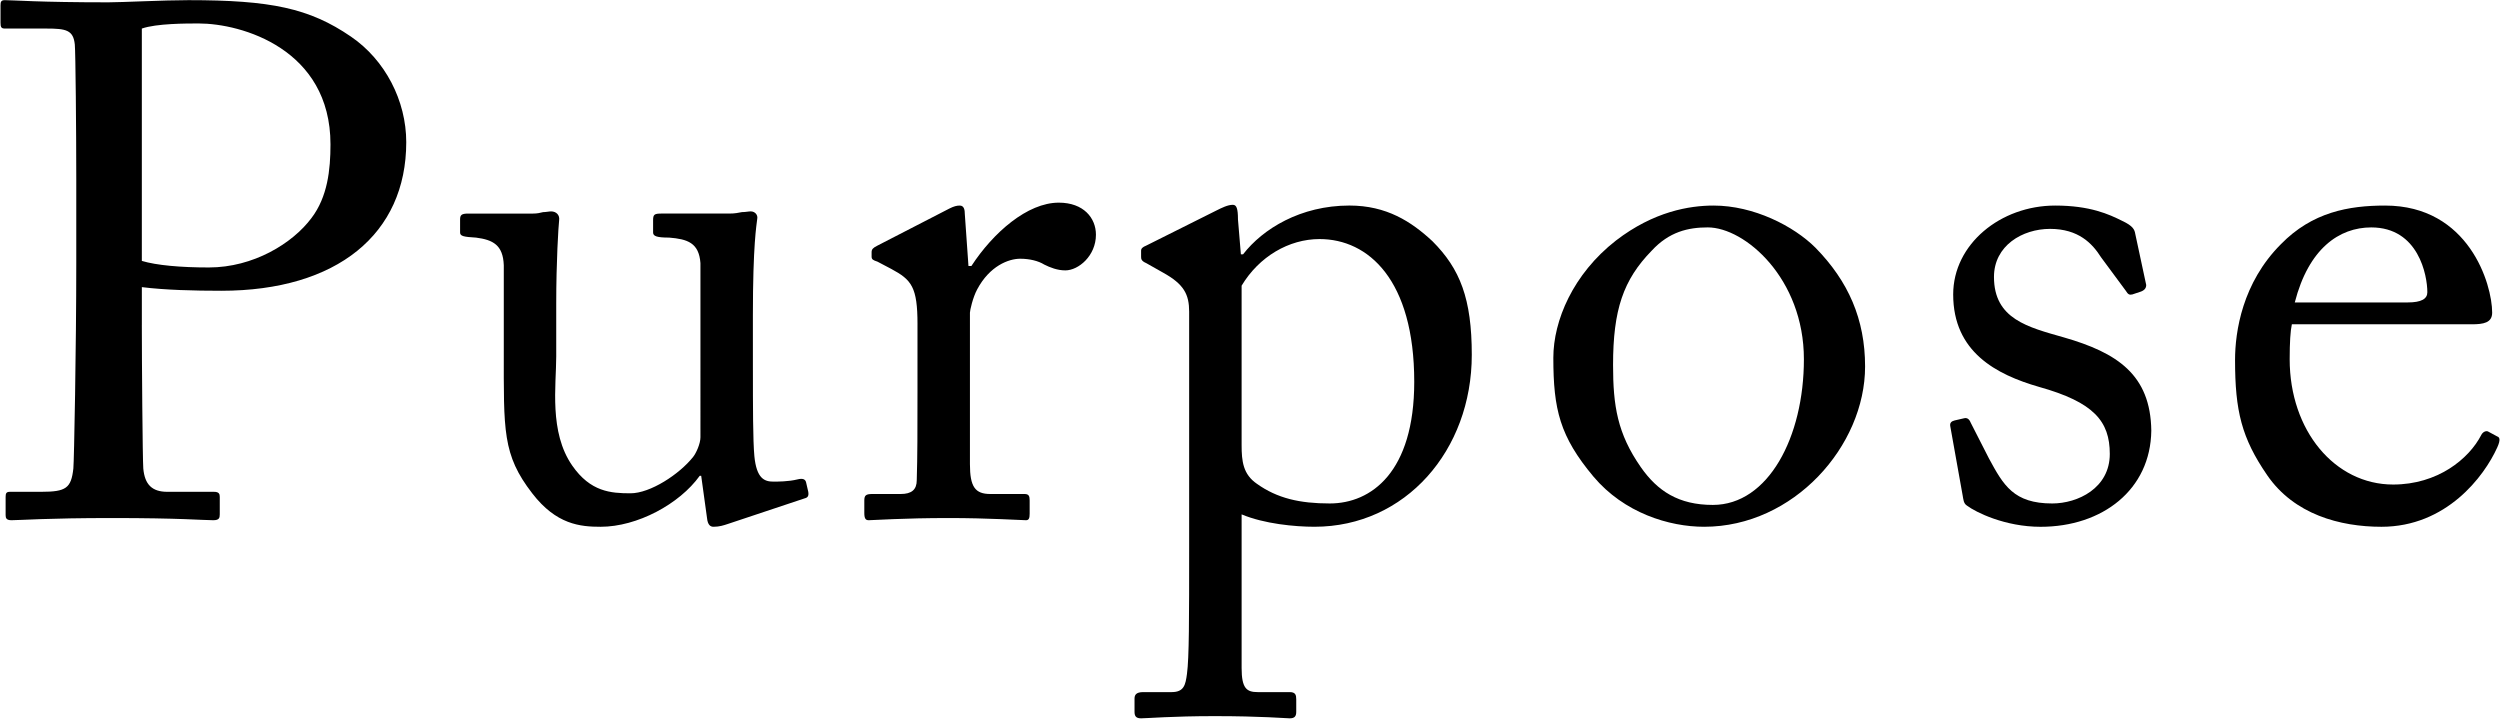
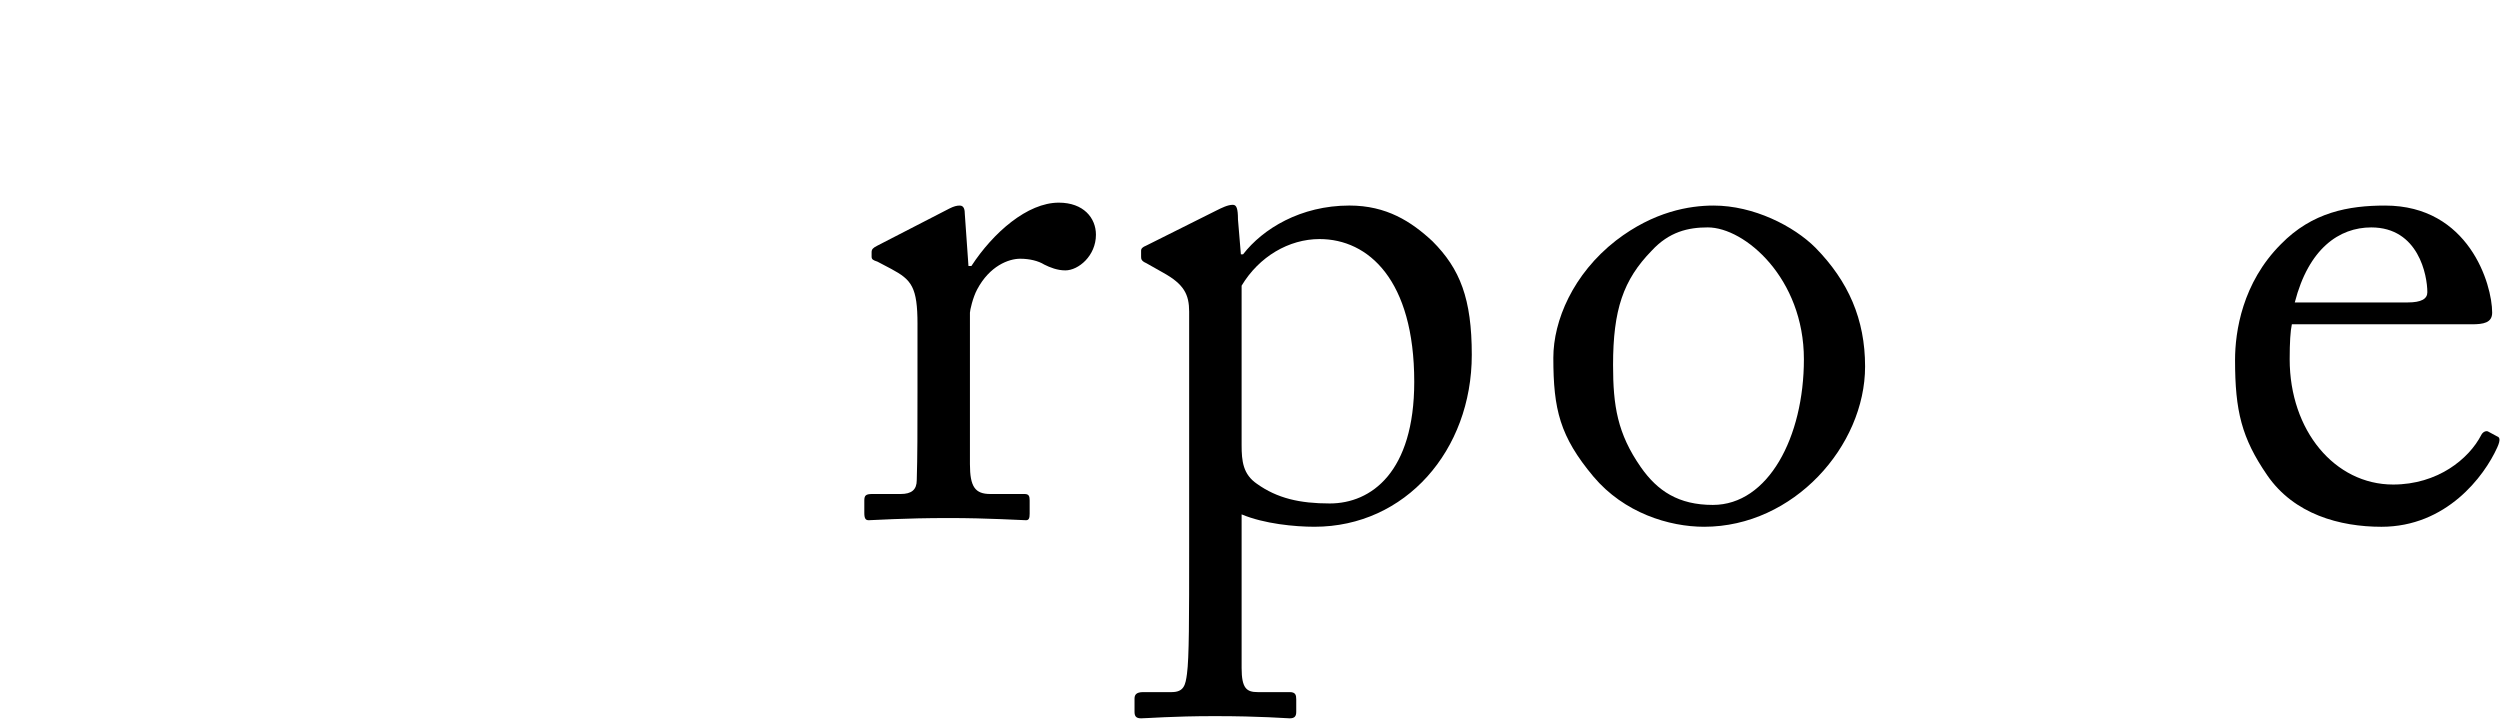
<svg xmlns="http://www.w3.org/2000/svg" version="1.1" id="レイヤー_1" x="0px" y="0px" viewBox="0 0 254 73" style="enable-background:new 0 0 254 73;" xml:space="preserve">
  <g>
    <g>
-       <path d="M14.41,33.021c0,3.479,0.074,13.543,0.148,14.579c0.148,1.628,0.888,2.368,2.442,2.368h4.736    c0.518,0,0.592,0.222,0.592,0.518v1.776c0,0.37-0.074,0.592-0.666,0.592c-1.036,0-3.331-0.222-10.287-0.222    c-6.512,0-9.398,0.222-10.212,0.222c-0.518,0-0.592-0.222-0.592-0.518v-1.851c0-0.37,0.074-0.518,0.444-0.518h3.182    c2.516,0,3.034-0.37,3.256-2.368c0.074-0.74,0.296-12.285,0.296-20.869v-8.511c0-4.885-0.074-12.951-0.148-13.691    C7.453,3.05,6.713,2.901,4.715,2.901H0.497c-0.37,0-0.444-0.148-0.444-0.592V0.533c0-0.37,0.074-0.518,0.444-0.518    c0.814,0,3.478,0.222,10.509,0.222c1.332,0,5.698-0.222,8.141-0.222c8.362,0,12.285,0.813,16.503,3.7    c3.478,2.368,5.625,6.512,5.625,10.73c0,9.324-7.031,15.097-18.797,15.097c-2.738,0-5.698-0.074-8.066-0.37V33.021z M14.41,26.509    c1.48,0.444,3.922,0.666,6.808,0.666c4.515,0,8.511-2.442,10.435-5.032c1.628-2.146,1.924-4.884,1.924-7.475    c0-9.694-9.028-12.284-13.395-12.284c-1.258,0-4.292,0-5.772,0.518V26.509z" />
-       <path d="M76.496,37.609c0,3.553,0,7.179,0.148,8.733c0.222,2.294,1.036,2.59,1.924,2.59c0.444,0,1.554,0,2.442-0.222    c0.592-0.148,0.814,0,0.888,0.296l0.222,0.962c0.074,0.444-0.074,0.592-0.37,0.666l-7.771,2.59    c-0.444,0.148-0.888,0.296-1.48,0.296c-0.296,0-0.592-0.147-0.666-0.888l-0.592-4.292h-0.148c-2.072,2.886-6.365,5.18-10.065,5.18    c-2.072,0-4.514-0.222-6.957-3.404c-3.034-3.922-2.886-6.364-2.886-14.505v-8.658c-0.074-2.072-1.11-2.59-2.812-2.812    c-1.258-0.074-1.628-0.147-1.628-0.518v-1.332c0-0.444,0.148-0.593,0.814-0.593h6.586c0.444,0,0.74-0.073,1.036-0.147    c0.296,0,0.592-0.074,0.814-0.074c0.518,0,0.888,0.37,0.814,0.888c-0.074,0.667-0.296,4.145-0.296,8.511v5.329    c0,2.96-0.74,7.696,1.628,11.101c1.85,2.664,3.922,2.812,5.92,2.812c1.998,0,4.958-1.924,6.364-3.7    c0.296-0.37,0.74-1.332,0.74-1.998V26.731c-0.148-2.072-1.332-2.442-3.182-2.591c-1.258,0-1.628-0.147-1.628-0.518v-1.259    c0-0.592,0.148-0.666,0.888-0.666h6.883c0.518,0,0.888-0.073,1.258-0.147c0.37,0,0.666-0.074,0.888-0.074    c0.444,0,0.74,0.37,0.666,0.74c-0.074,0.666-0.444,2.59-0.444,9.843V37.609z" />
      <path d="M93.218,32.947c0-3.774-0.592-4.514-2.665-5.624l-1.406-0.74c-0.444-0.148-0.592-0.222-0.592-0.518v-0.444    c0-0.296,0.148-0.444,0.592-0.666l7.326-3.774c0.444-0.222,0.74-0.296,1.036-0.296c0.444,0,0.518,0.444,0.518,0.888l0.37,5.255    h0.296c2.22-3.404,5.698-6.438,8.881-6.438c2.516,0,3.774,1.554,3.774,3.256c0,2.146-1.776,3.626-3.108,3.626    c-0.814,0-1.554-0.296-2.146-0.592c-0.592-0.37-1.48-0.592-2.442-0.592c-1.184,0-3.108,0.74-4.366,3.108    c-0.444,0.813-0.74,2.146-0.74,2.368v15.393c0,2.294,0.518,3.034,2.072,3.034h3.478c0.444,0,0.518,0.223,0.518,0.666v1.332    c0,0.444-0.074,0.666-0.37,0.666c-0.444,0-3.848-0.222-7.844-0.222c-4.588,0-7.697,0.222-8.141,0.222    c-0.296,0-0.444-0.147-0.444-0.739v-1.259c0-0.518,0.148-0.666,0.814-0.666h2.886c1.11,0,1.628-0.443,1.628-1.406    c0.074-2.441,0.074-5.032,0.074-8.88V32.947z" />
      <path d="M120.819,31.689c0-1.776-0.518-2.812-2.664-3.996l-1.702-0.962c-0.518-0.223-0.518-0.444-0.518-0.666v-0.593    c0-0.222,0.148-0.37,0.518-0.518l7.104-3.553c0.592-0.296,1.184-0.592,1.702-0.592c0.37,0,0.518,0.37,0.518,1.48l0.296,3.552    h0.222c1.998-2.59,5.846-4.958,10.805-4.958c3.774,0,6.291,1.628,8.437,3.626c2.812,2.812,3.996,5.847,3.996,11.545    c0,9.694-6.734,17.465-15.985,17.465c-1.998,0-5.106-0.296-7.4-1.258v15.615c0,2.072,0.518,2.442,1.628,2.442h3.256    c0.592,0,0.666,0.296,0.666,0.74v1.258c0,0.443-0.148,0.666-0.666,0.666c-0.37,0-2.886-0.223-7.623-0.223    c-4.292,0-6.883,0.223-7.475,0.223c-0.518,0-0.666-0.223-0.666-0.666v-1.332c0-0.37,0.148-0.666,0.888-0.666h2.886    c1.258,0,1.406-0.74,1.554-1.851c0.222-1.628,0.222-5.624,0.222-12.877V31.689z M126.148,45.232c0,1.628,0.148,2.96,1.554,3.922    c2.072,1.48,4.367,1.998,7.401,1.998c4.218,0,8.584-3.182,8.584-12.358c0-10.36-4.663-14.505-9.621-14.505    c-3.108,0-6.143,1.776-7.918,4.736V45.232z" />
      <path d="M161.889,48.414c-3.404-4.07-4.07-6.808-4.07-12.062c0-3.774,1.998-8.511,6.364-11.915    c3.848-2.96,7.475-3.552,9.917-3.552c4.07,0,8.141,2.072,10.361,4.292c3.33,3.404,5.032,7.253,5.032,12.063    c0,8.066-7.252,16.28-16.355,16.28C169.585,53.521,164.997,52.115,161.889,48.414z M183.276,36.5    c0-8.215-5.994-13.396-9.769-13.396c-1.998,0-3.922,0.444-5.698,2.368c-2.886,2.961-3.922,5.995-3.922,11.619    c0,4.145,0.444,6.956,2.812,10.36c1.702,2.442,3.848,3.849,7.327,3.849C179.65,51.301,183.276,44.418,183.276,36.5z" />
-       <path d="M199.85,51.375c-0.37-0.223-0.37-0.666-0.444-1.036l-1.258-7.03c-0.074-0.37,0.148-0.519,0.444-0.593l0.962-0.222    c0.296-0.074,0.518,0.074,0.666,0.444l1.85,3.626c1.48,2.738,2.517,4.588,6.438,4.588c2.59,0,5.847-1.554,5.847-5.032    c0-3.33-1.628-5.254-7.179-6.809c-4.366-1.258-8.732-3.552-8.732-9.398c0-5.106,4.81-9.028,10.361-9.028    c3.552,0,5.476,0.888,6.808,1.554c1.11,0.519,1.258,0.889,1.332,1.332l1.11,5.181c0,0.296-0.148,0.518-0.518,0.666l-0.888,0.296    c-0.296,0.074-0.444,0-0.666-0.37l-2.516-3.404c-0.888-1.406-2.294-2.886-5.18-2.886c-2.812,0-5.699,1.702-5.699,4.884    c0,4.293,3.479,5.106,7.104,6.143c5.402,1.555,8.807,3.774,8.881,9.473c-0.074,5.995-4.958,9.769-11.249,9.769    C203.698,53.521,200.737,52.041,199.85,51.375z" />
      <path d="M232.853,32.947c-0.148,0.666-0.222,1.851-0.222,3.553c0,7.252,4.588,12.729,10.509,12.729    c4.514,0,7.696-2.59,8.955-5.032c0.148-0.296,0.444-0.444,0.666-0.37l0.962,0.518c0.222,0.074,0.37,0.297,0,1.11    c-1.332,2.96-5.18,8.066-11.767,8.066c-4.218,0-8.881-1.258-11.619-5.254c-2.59-3.774-3.256-6.513-3.256-11.693    c0-2.886,0.74-7.844,4.662-11.767c3.182-3.256,6.883-3.922,10.583-3.922c8.51,0,10.878,7.992,10.878,10.879    c0,1.036-0.888,1.184-2.072,1.184H232.853z M244.62,30.728c1.406,0,1.998-0.37,1.998-1.036c0-1.702-0.888-6.587-5.698-6.587    c-3.256,0-6.364,2.146-7.771,7.623H244.62z" />
    </g>
  </g>
</svg>